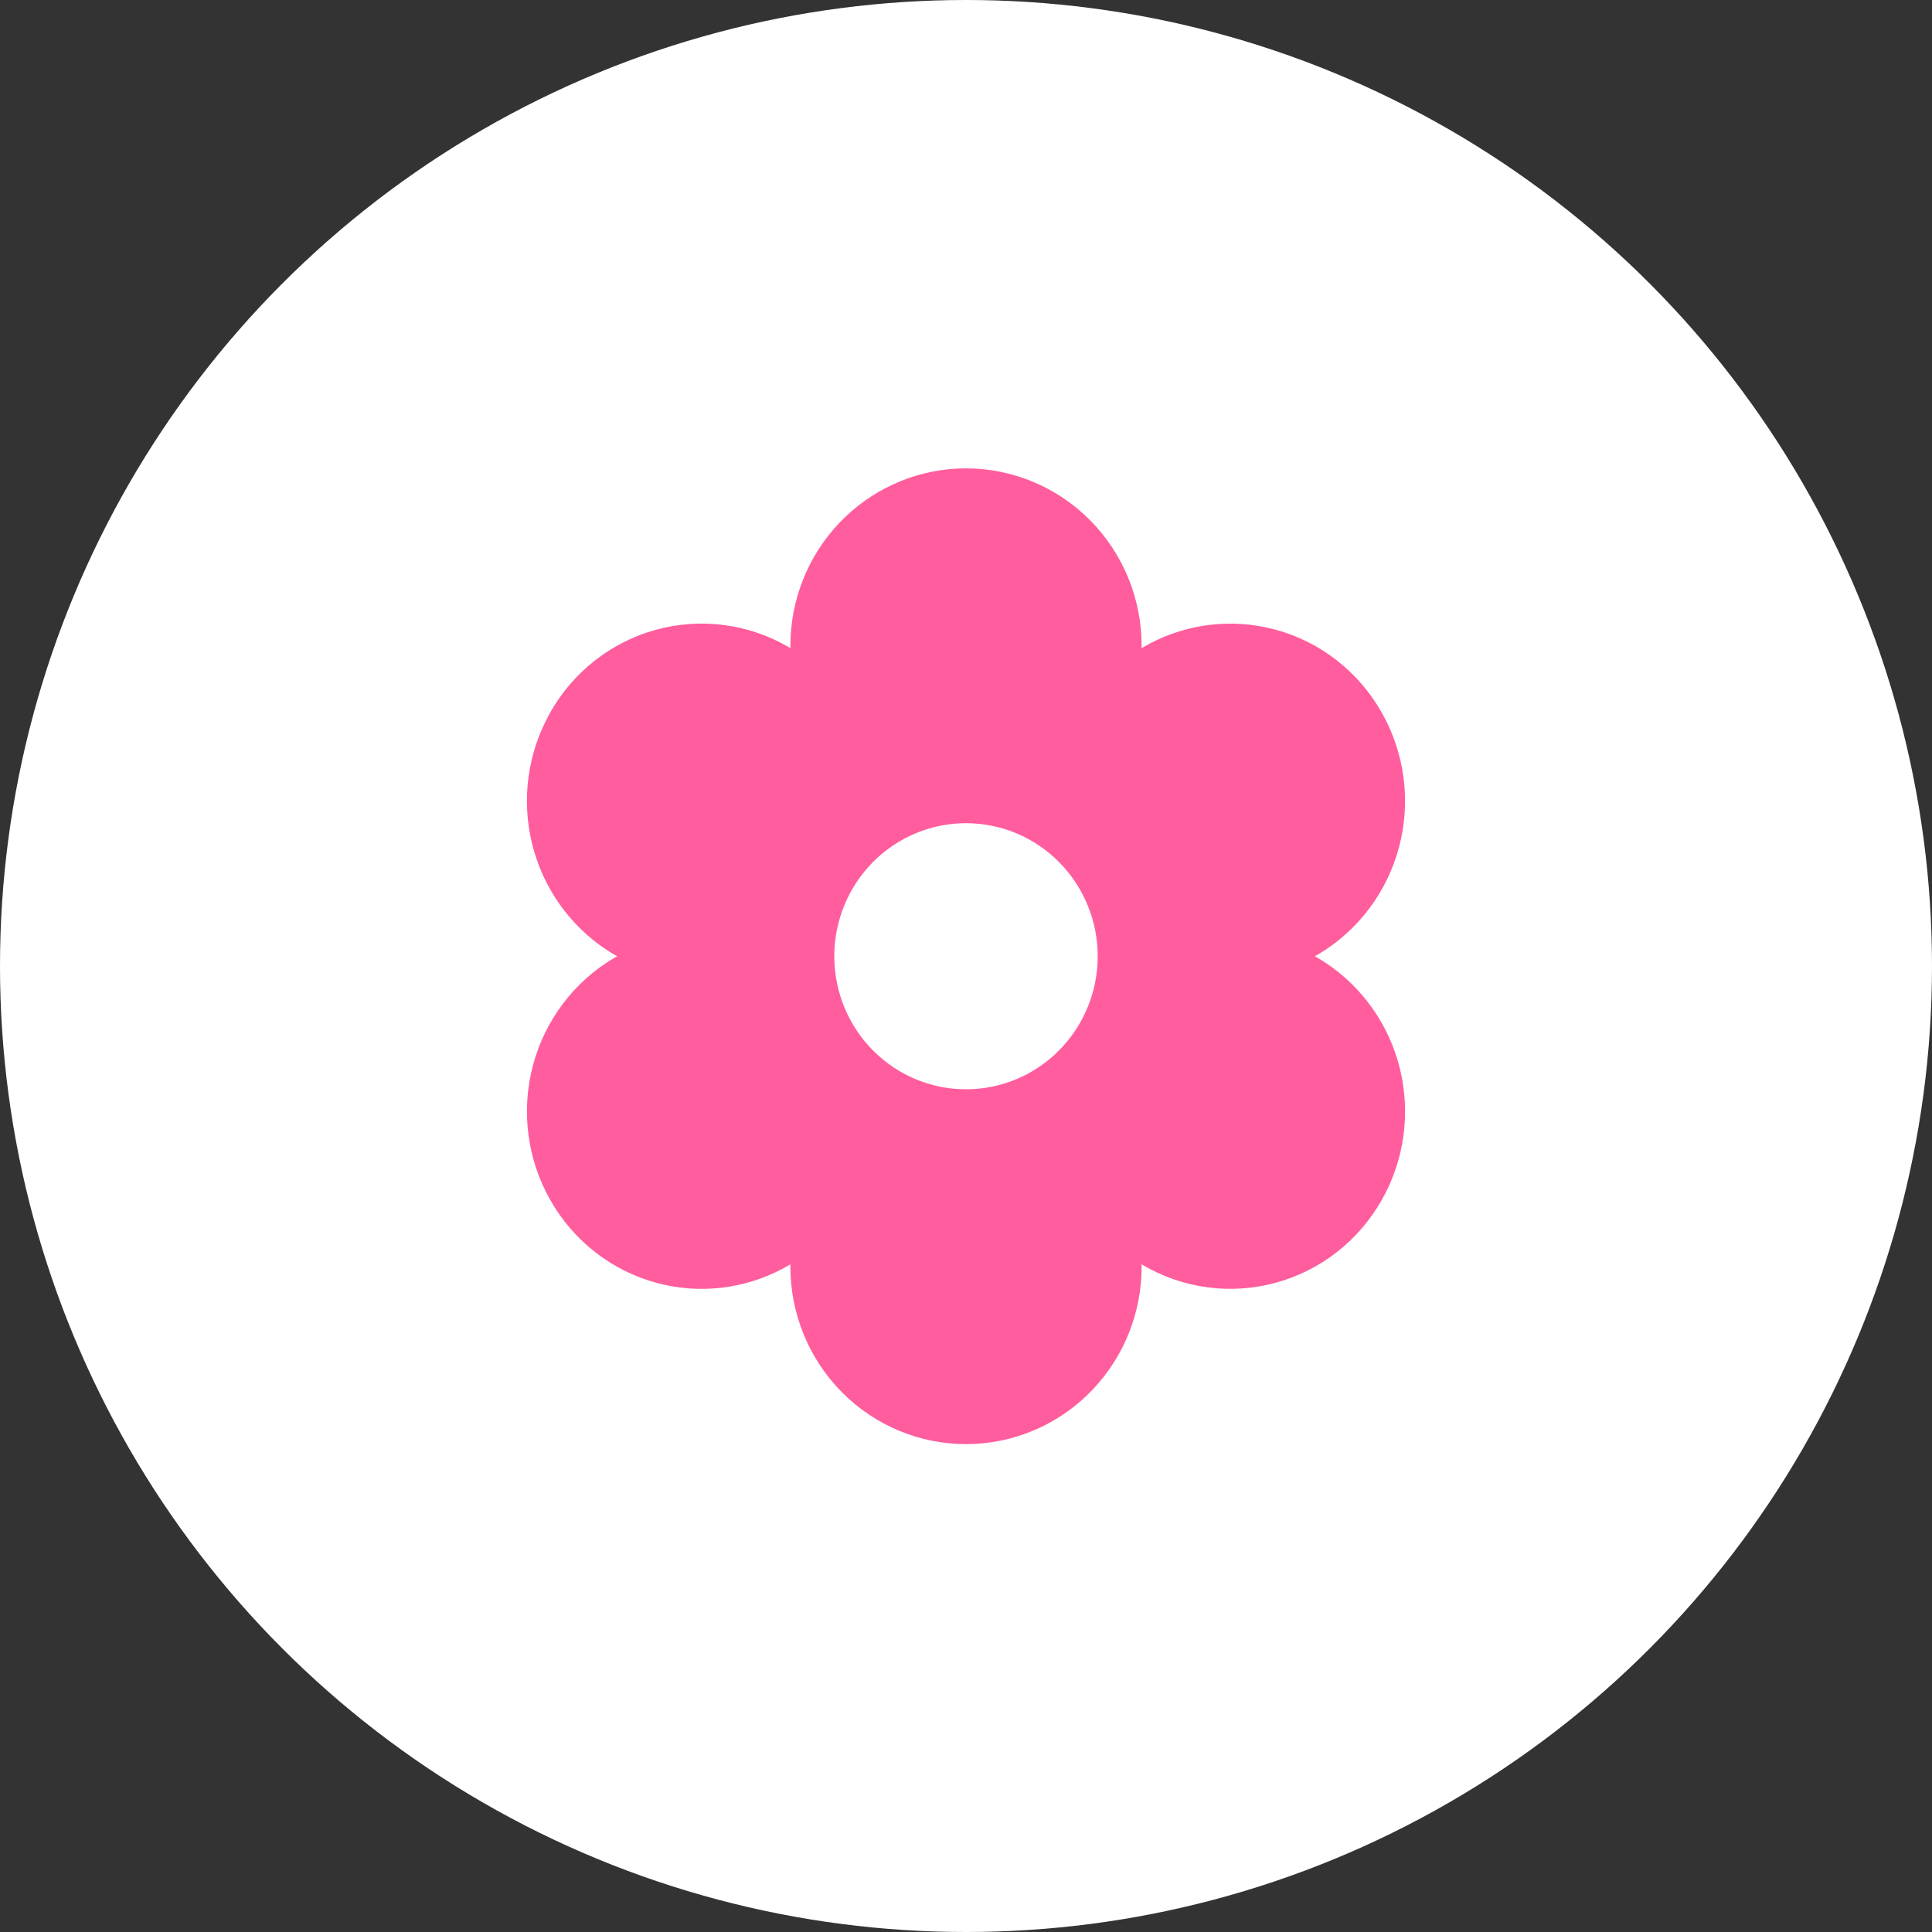
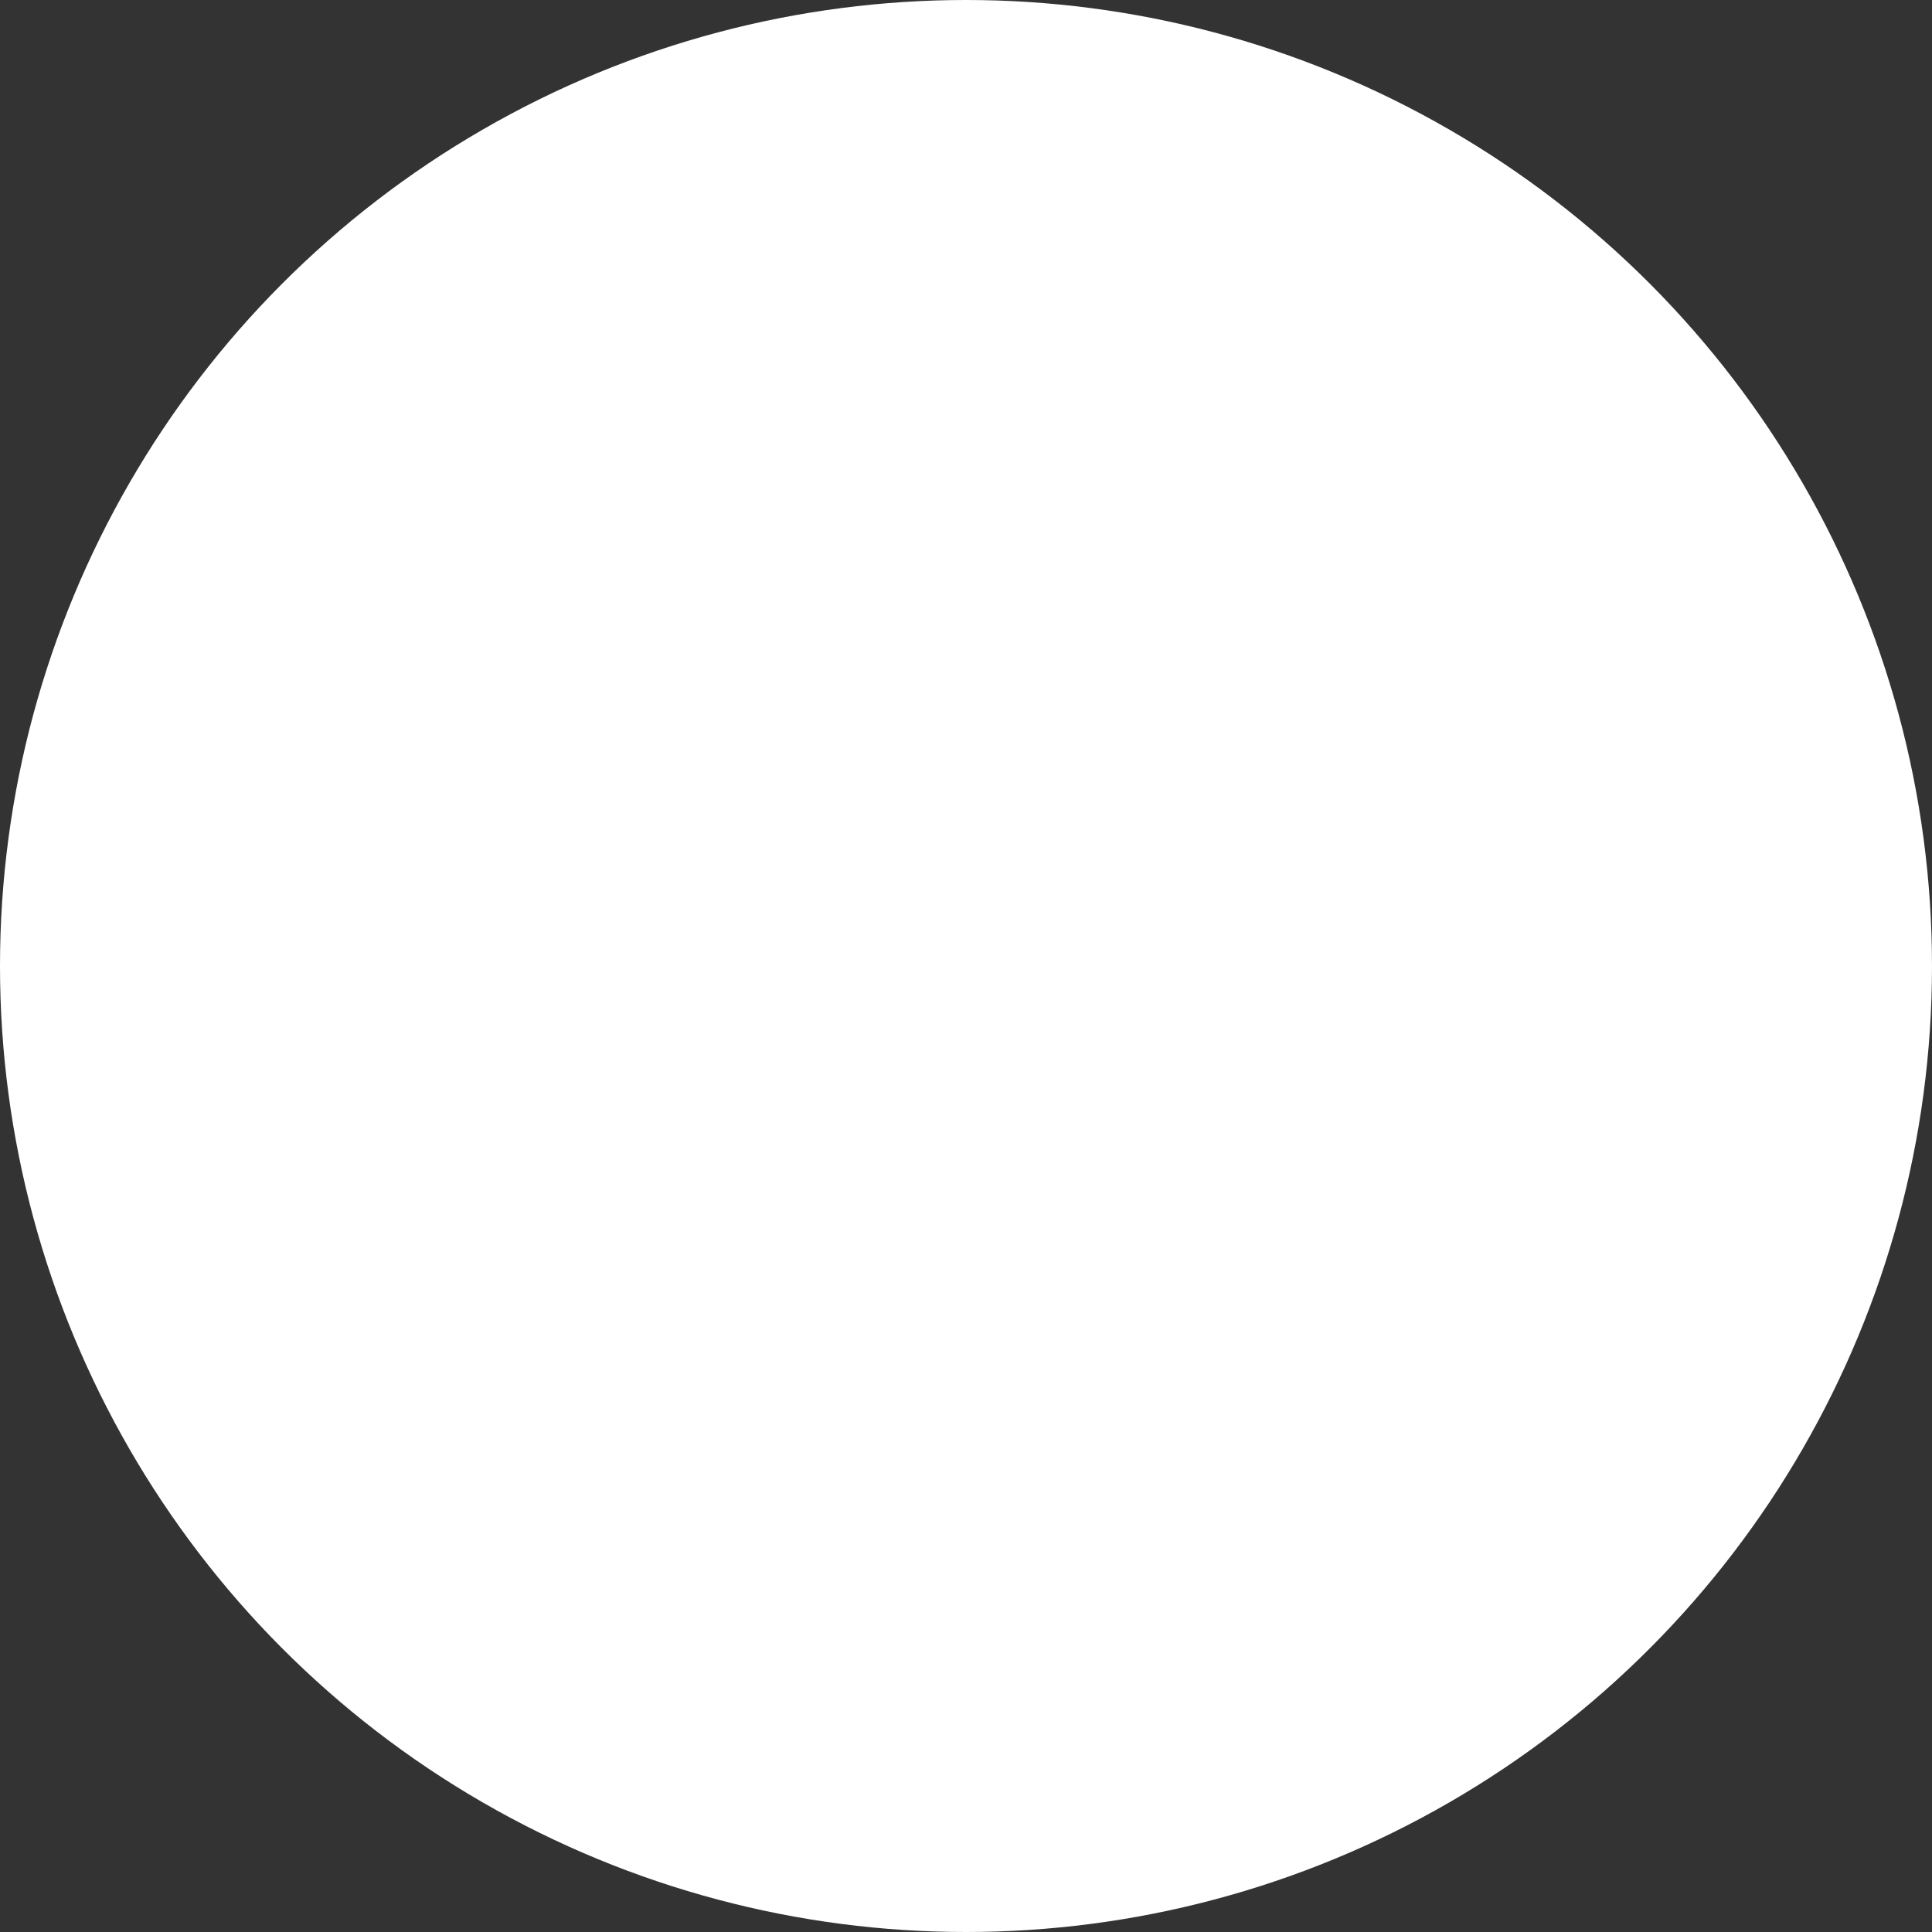
<svg xmlns="http://www.w3.org/2000/svg" width="99" height="99" viewBox="0 0 99 99" fill="none">
  <rect x="0" y="0" width="99" height="99" fill="#333333" stroke="none" />
  <circle cx="49.5" cy="49.5" r="49.5" fill="white" />
-   <path d="M49.5 24C51.887 24 54.176 24.958 55.863 26.663C57.551 28.367 58.499 30.68 58.499 33.091L58.495 33.216L58.562 33.175C60.458 32.064 62.692 31.696 64.839 32.141L65.372 32.268C66.509 32.579 67.573 33.113 68.504 33.84C69.436 34.568 70.216 35.474 70.799 36.507C71.986 38.593 72.308 41.069 71.694 43.394C71.081 45.719 69.582 47.705 67.525 48.918L67.372 49L67.532 49.089C69.515 50.26 70.981 52.151 71.631 54.377C72.281 56.602 72.066 58.995 71.031 61.066L70.803 61.489C70.22 62.523 69.439 63.43 68.507 64.159C67.574 64.887 66.508 65.421 65.37 65.731C64.233 66.042 63.045 66.121 61.877 65.966C60.708 65.81 59.582 65.422 58.562 64.825L58.495 64.779L58.499 64.909C58.499 67.242 57.612 69.485 56.02 71.175C54.429 72.865 52.256 73.872 49.95 73.989L49.5 74C47.113 74 44.824 73.042 43.137 71.337C41.449 69.632 40.501 67.32 40.501 64.909L40.503 64.782L40.438 64.825C38.542 65.937 36.308 66.306 34.161 65.861L33.63 65.734C32.493 65.424 31.428 64.89 30.497 64.162C29.565 63.435 28.785 62.529 28.201 61.495C27.015 59.41 26.692 56.935 27.305 54.611C27.917 52.286 29.414 50.3 31.47 49.086L31.628 49L31.468 48.914C29.485 47.742 28.019 45.851 27.369 43.625C26.719 41.4 26.934 39.008 27.969 36.936L28.194 36.511C28.778 35.476 29.559 34.568 30.492 33.839C31.425 33.11 32.492 32.575 33.63 32.265C34.769 31.955 35.957 31.876 37.126 32.032C38.295 32.188 39.422 32.577 40.442 33.175L40.501 33.216V33.091C40.501 30.759 41.388 28.515 42.98 26.825C44.571 25.136 46.744 24.128 49.05 24.011L49.5 24ZM49.5 42.182C47.71 42.182 45.993 42.9 44.727 44.179C43.462 45.458 42.751 47.192 42.751 49C42.751 50.808 43.462 52.542 44.727 53.821C45.993 55.1 47.71 55.818 49.5 55.818C51.29 55.818 53.007 55.1 54.273 53.821C55.538 52.542 56.249 50.808 56.249 49C56.249 47.192 55.538 45.458 54.273 44.179C53.007 42.9 51.29 42.182 49.5 42.182Z" fill="#FF5D9E" />
</svg>